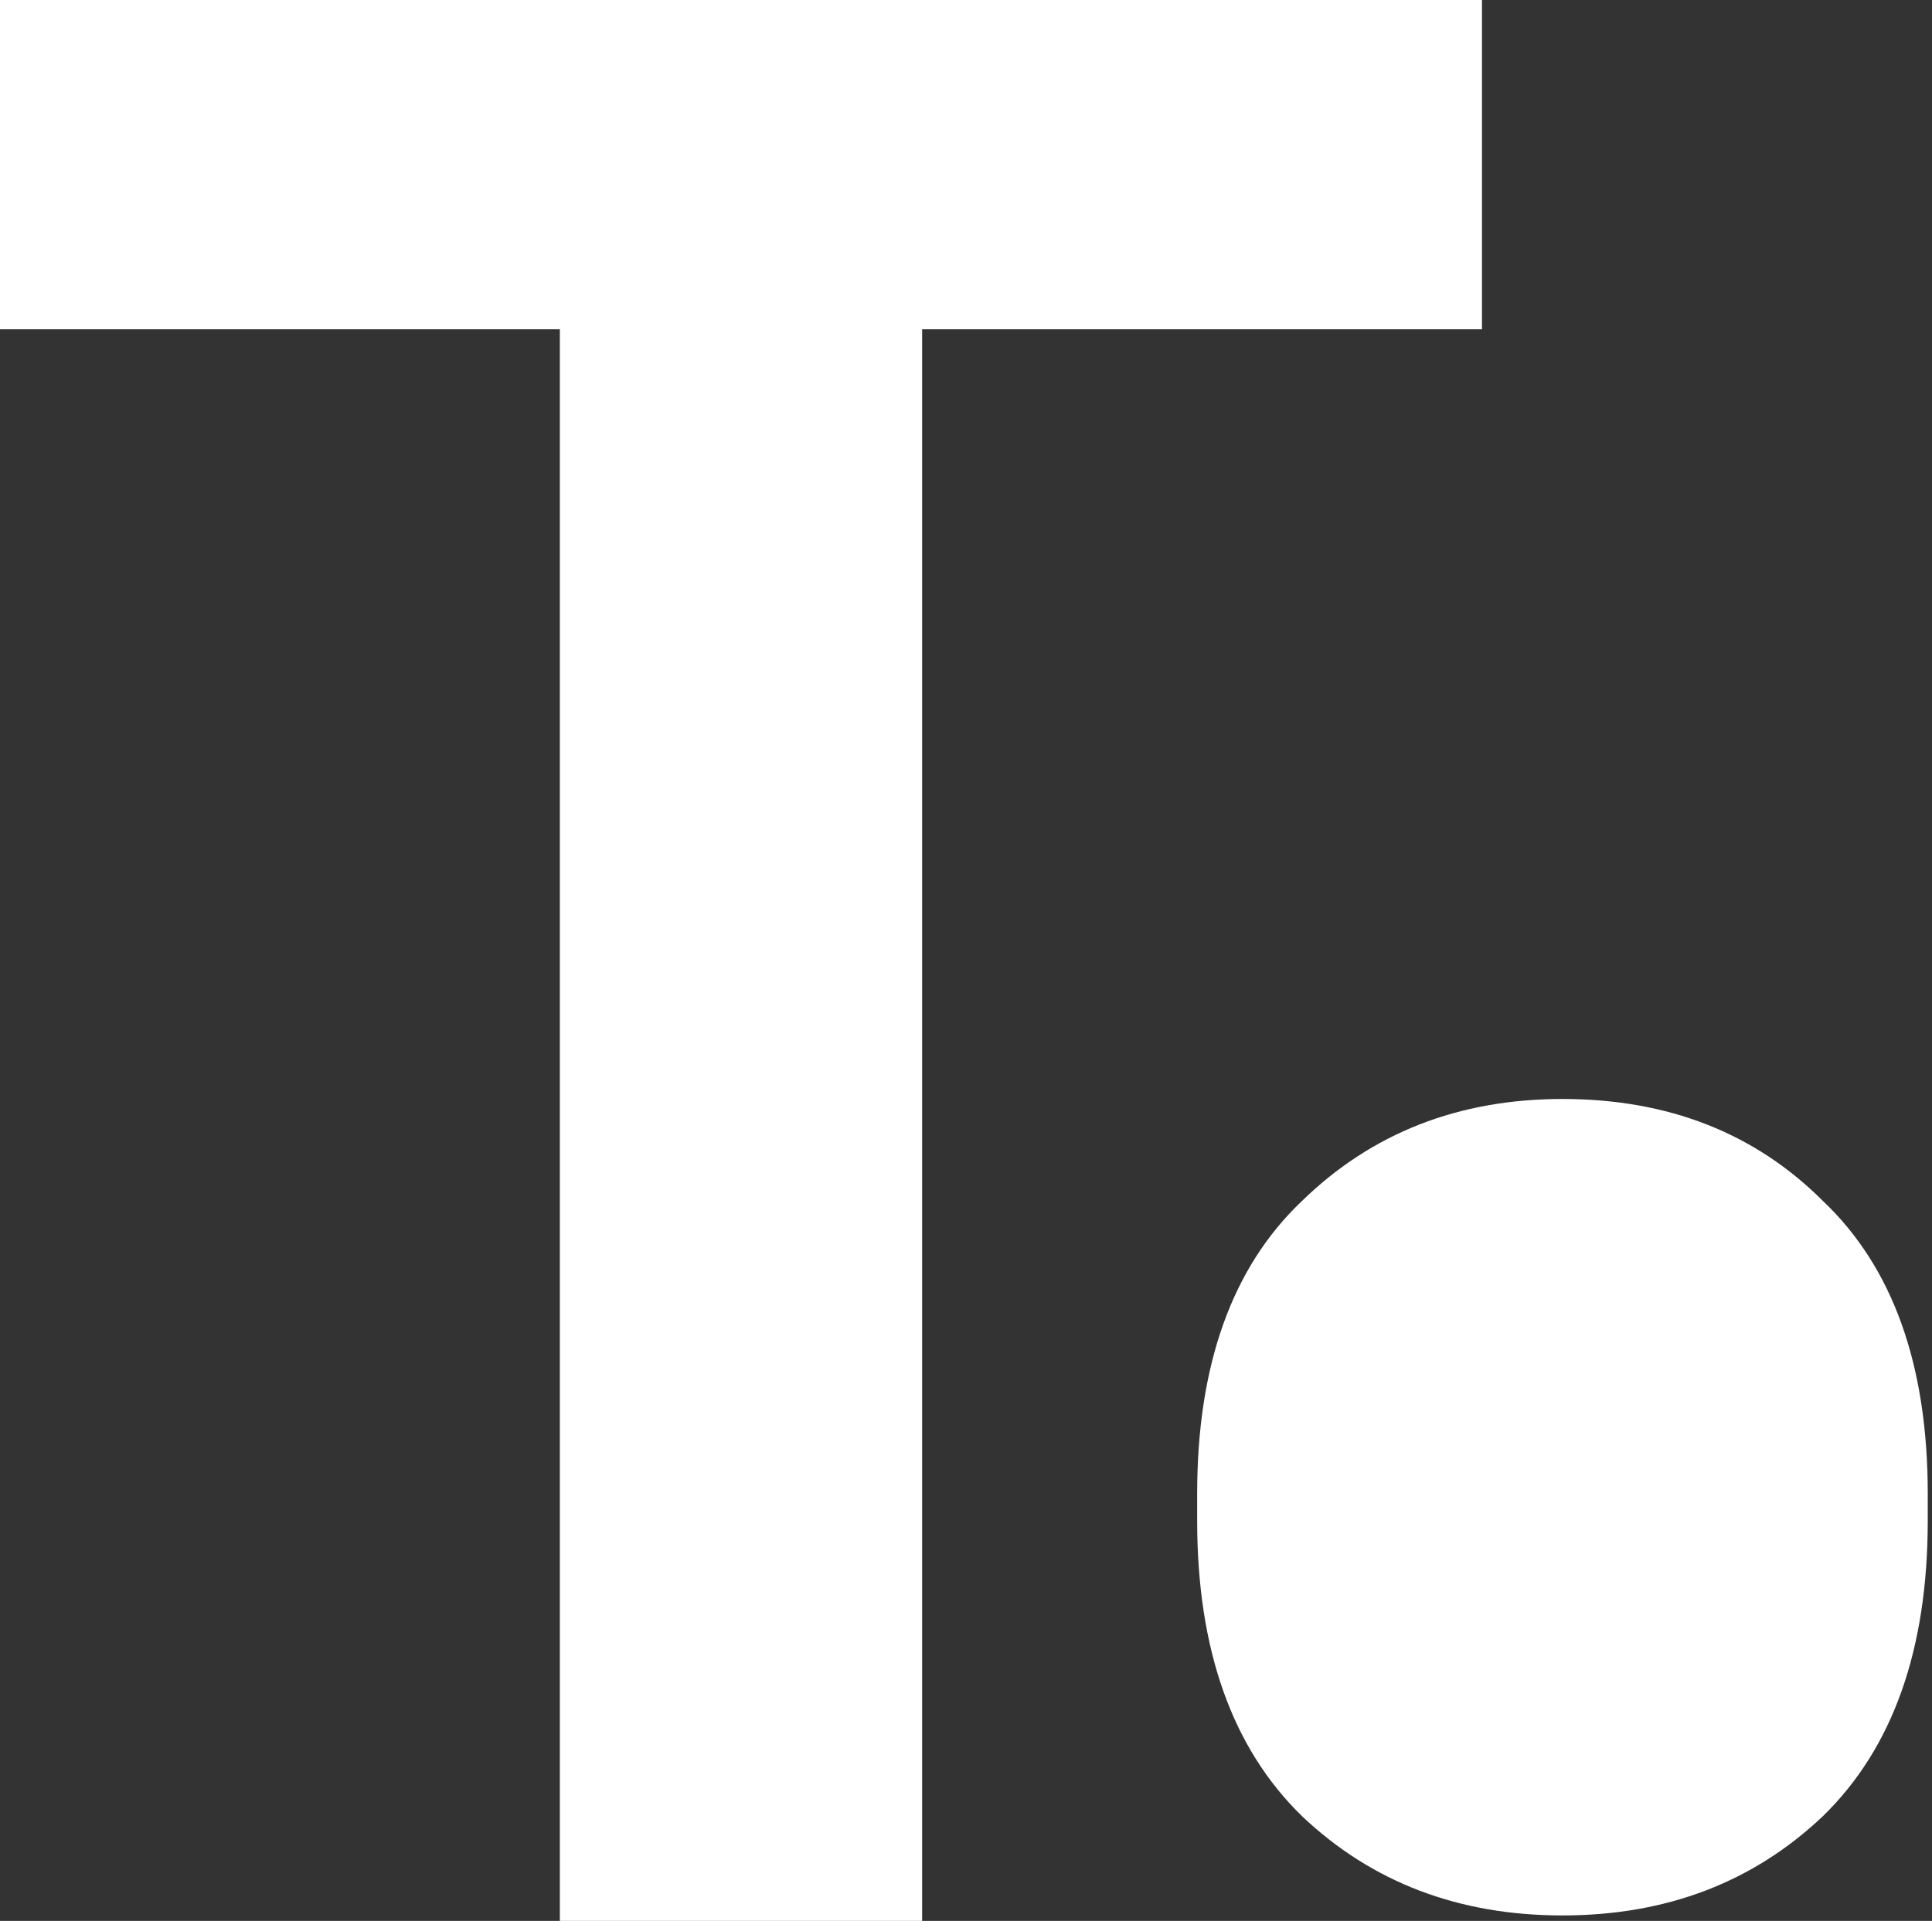
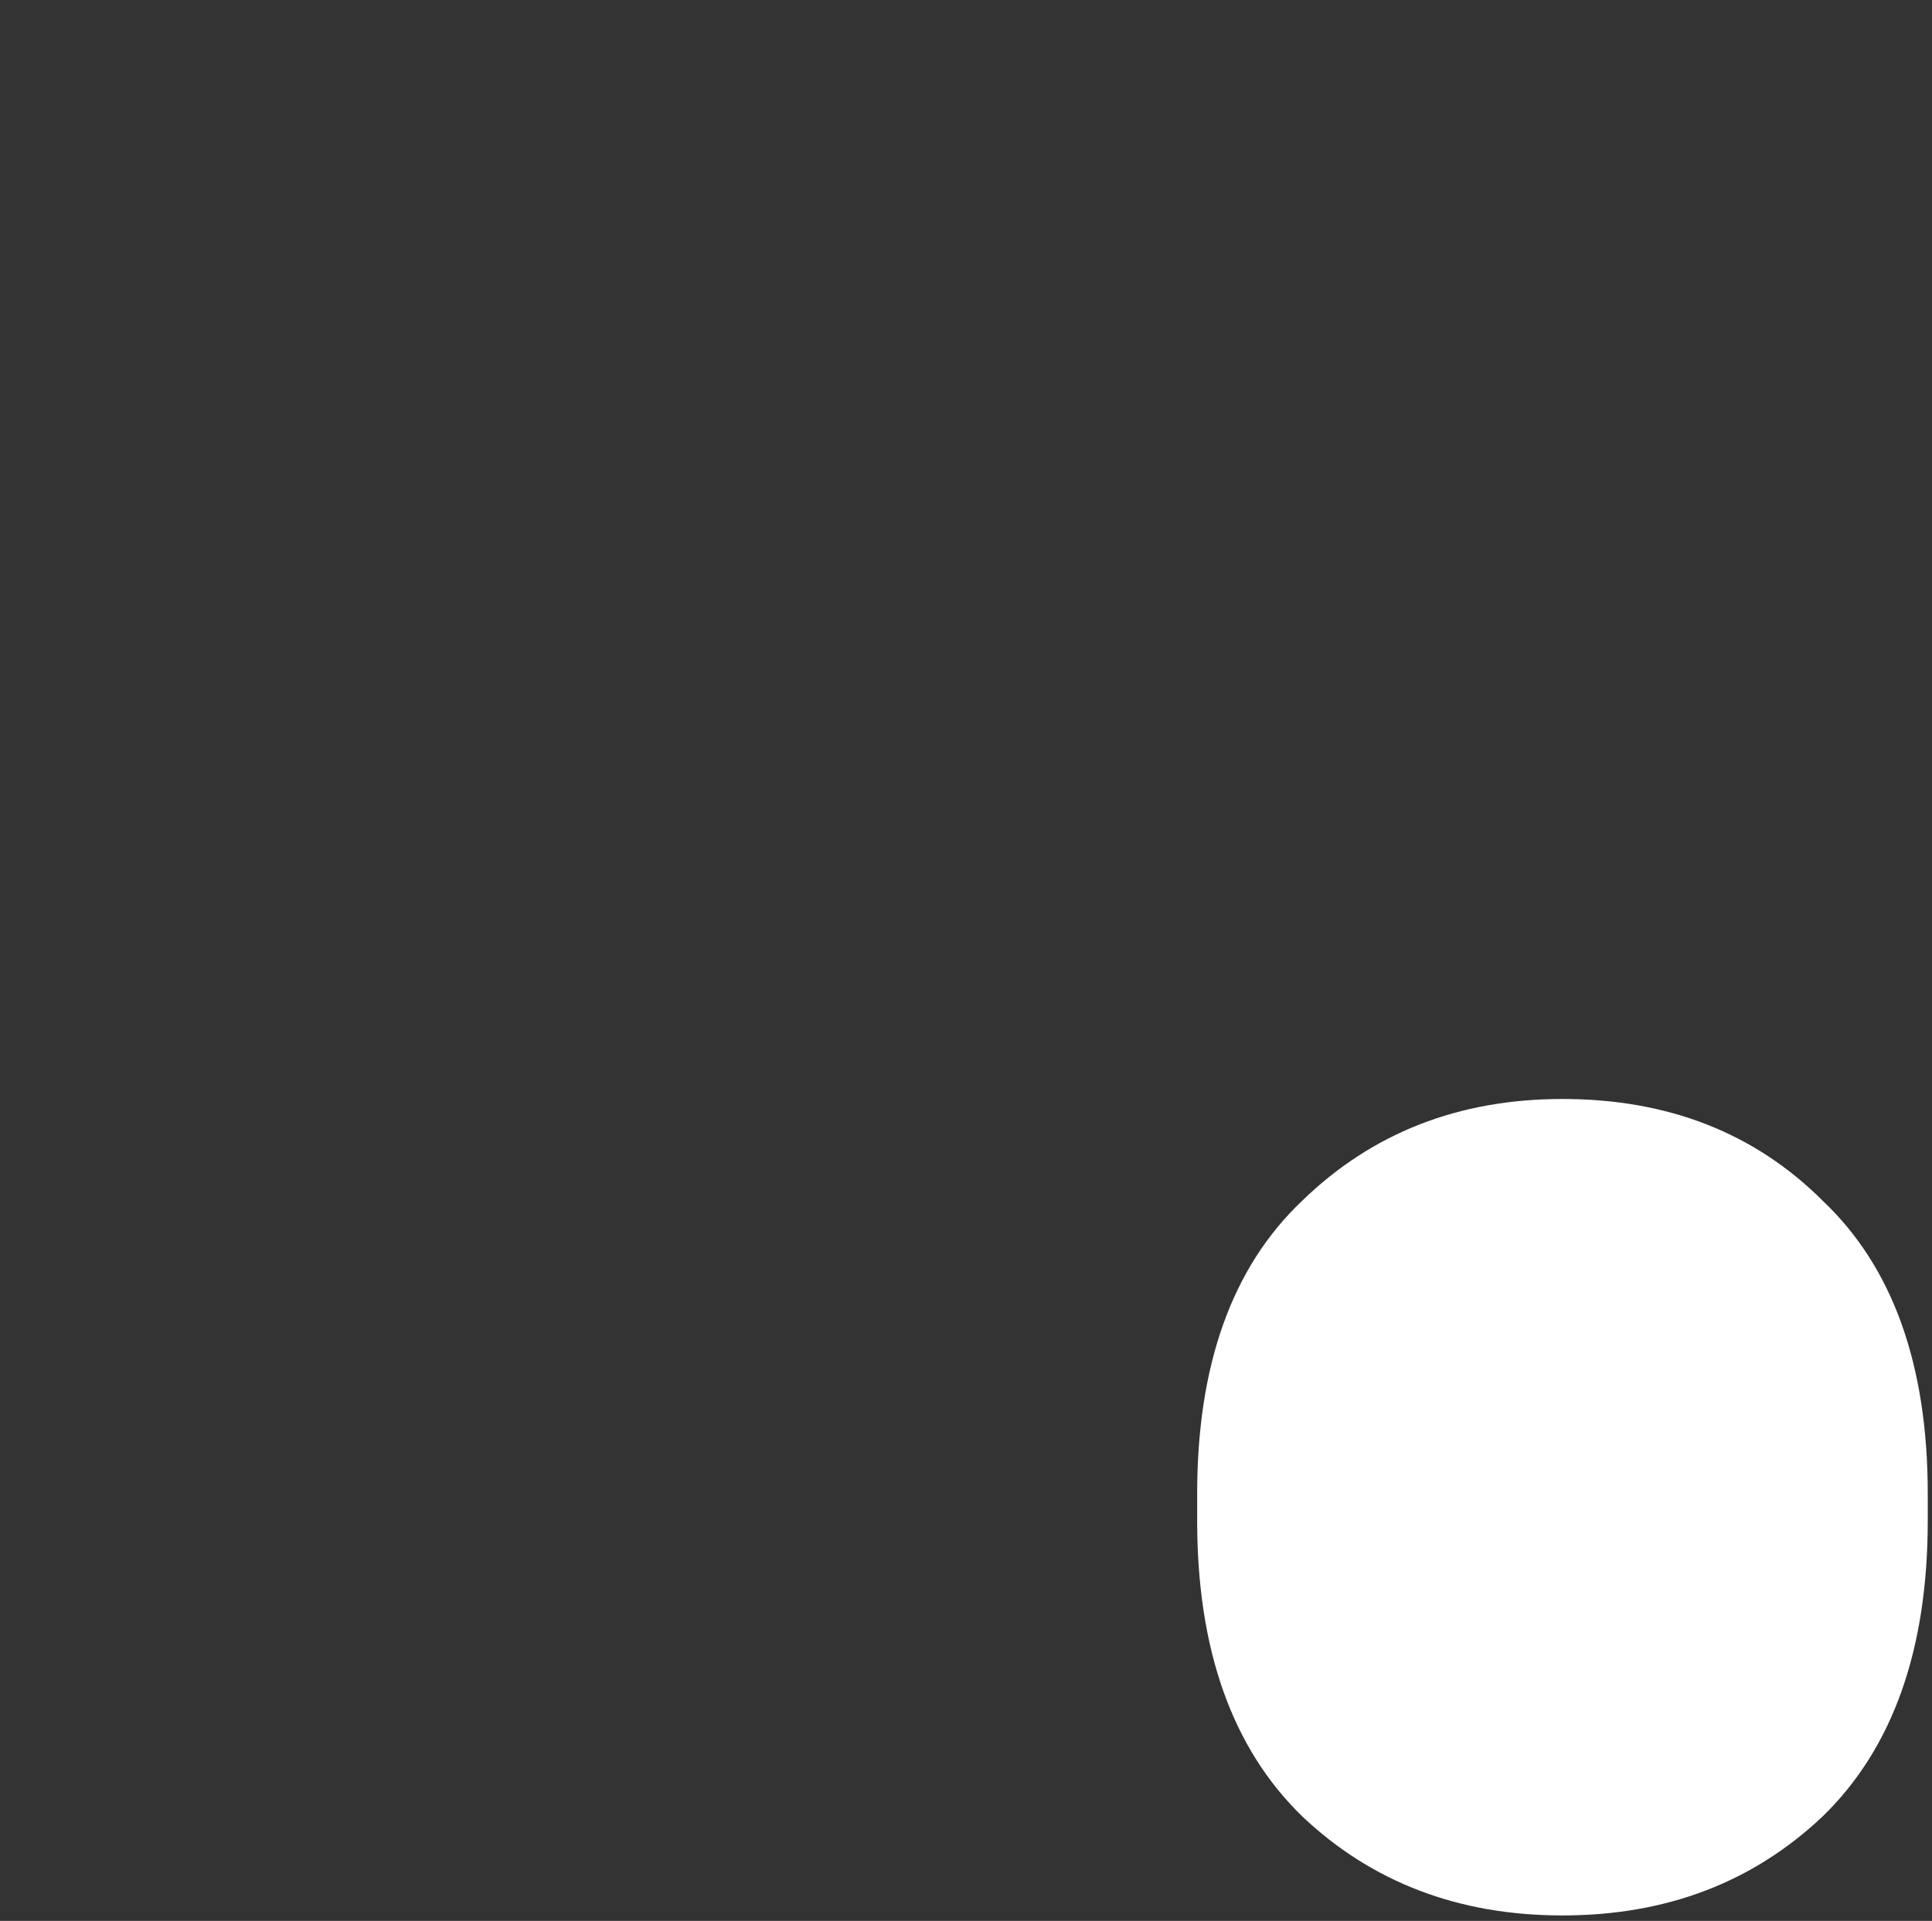
<svg xmlns="http://www.w3.org/2000/svg" width="177" height="176" viewBox="0 0 177 176" fill="none">
  <rect x="0" y="0" width="177" height="176" fill="#333333" stroke="none" />
  <path d="M143.144 175.499C152.659 175.499 160.616 172.464 167.014 166.394C173.412 160.161 176.611 151.138 176.611 139.326V136.865C176.611 125.054 173.412 116.113 167.014 110.043C160.78 103.809 152.823 100.692 143.144 100.692C133.629 100.692 125.673 103.809 119.275 110.043C112.877 116.113 109.678 125.054 109.678 136.865V139.326C109.678 151.138 112.877 160.161 119.275 166.394C125.673 172.464 133.629 175.499 143.144 175.499Z" fill="white" />
-   <path d="M51.291 176V30.171H0V0H135.771V30.171H84.48V176H51.291Z" fill="white" />
</svg>